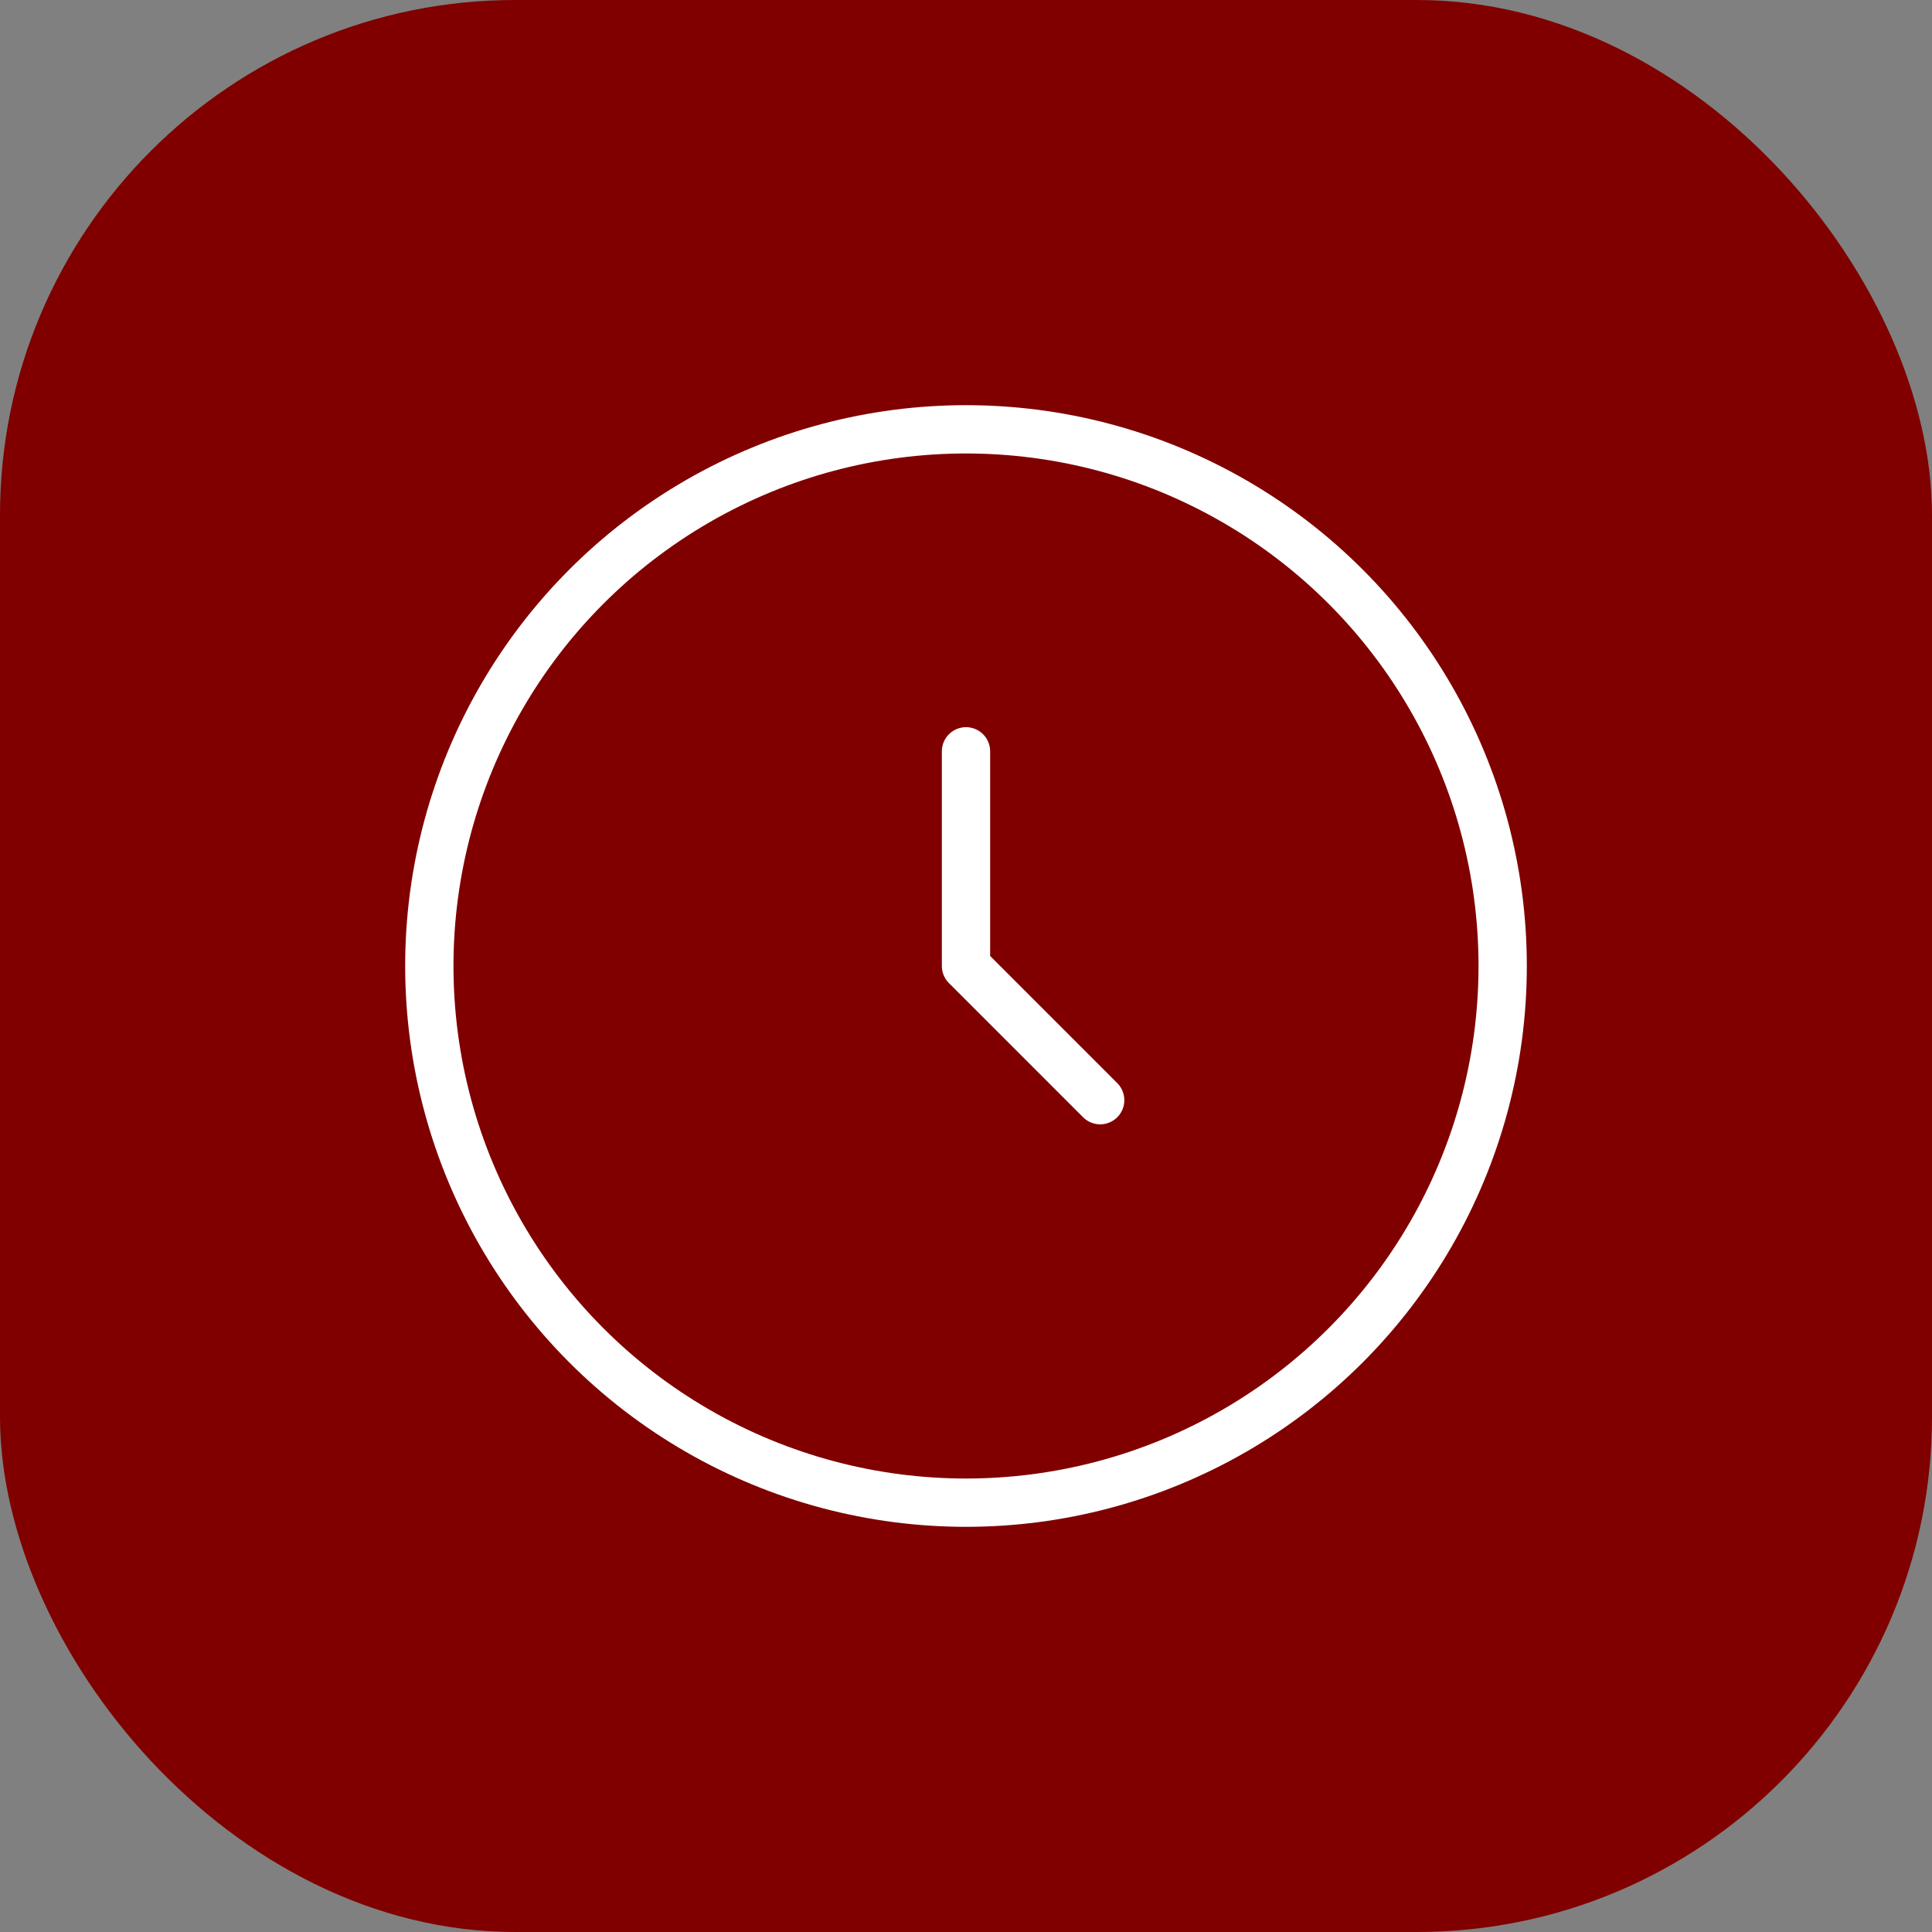
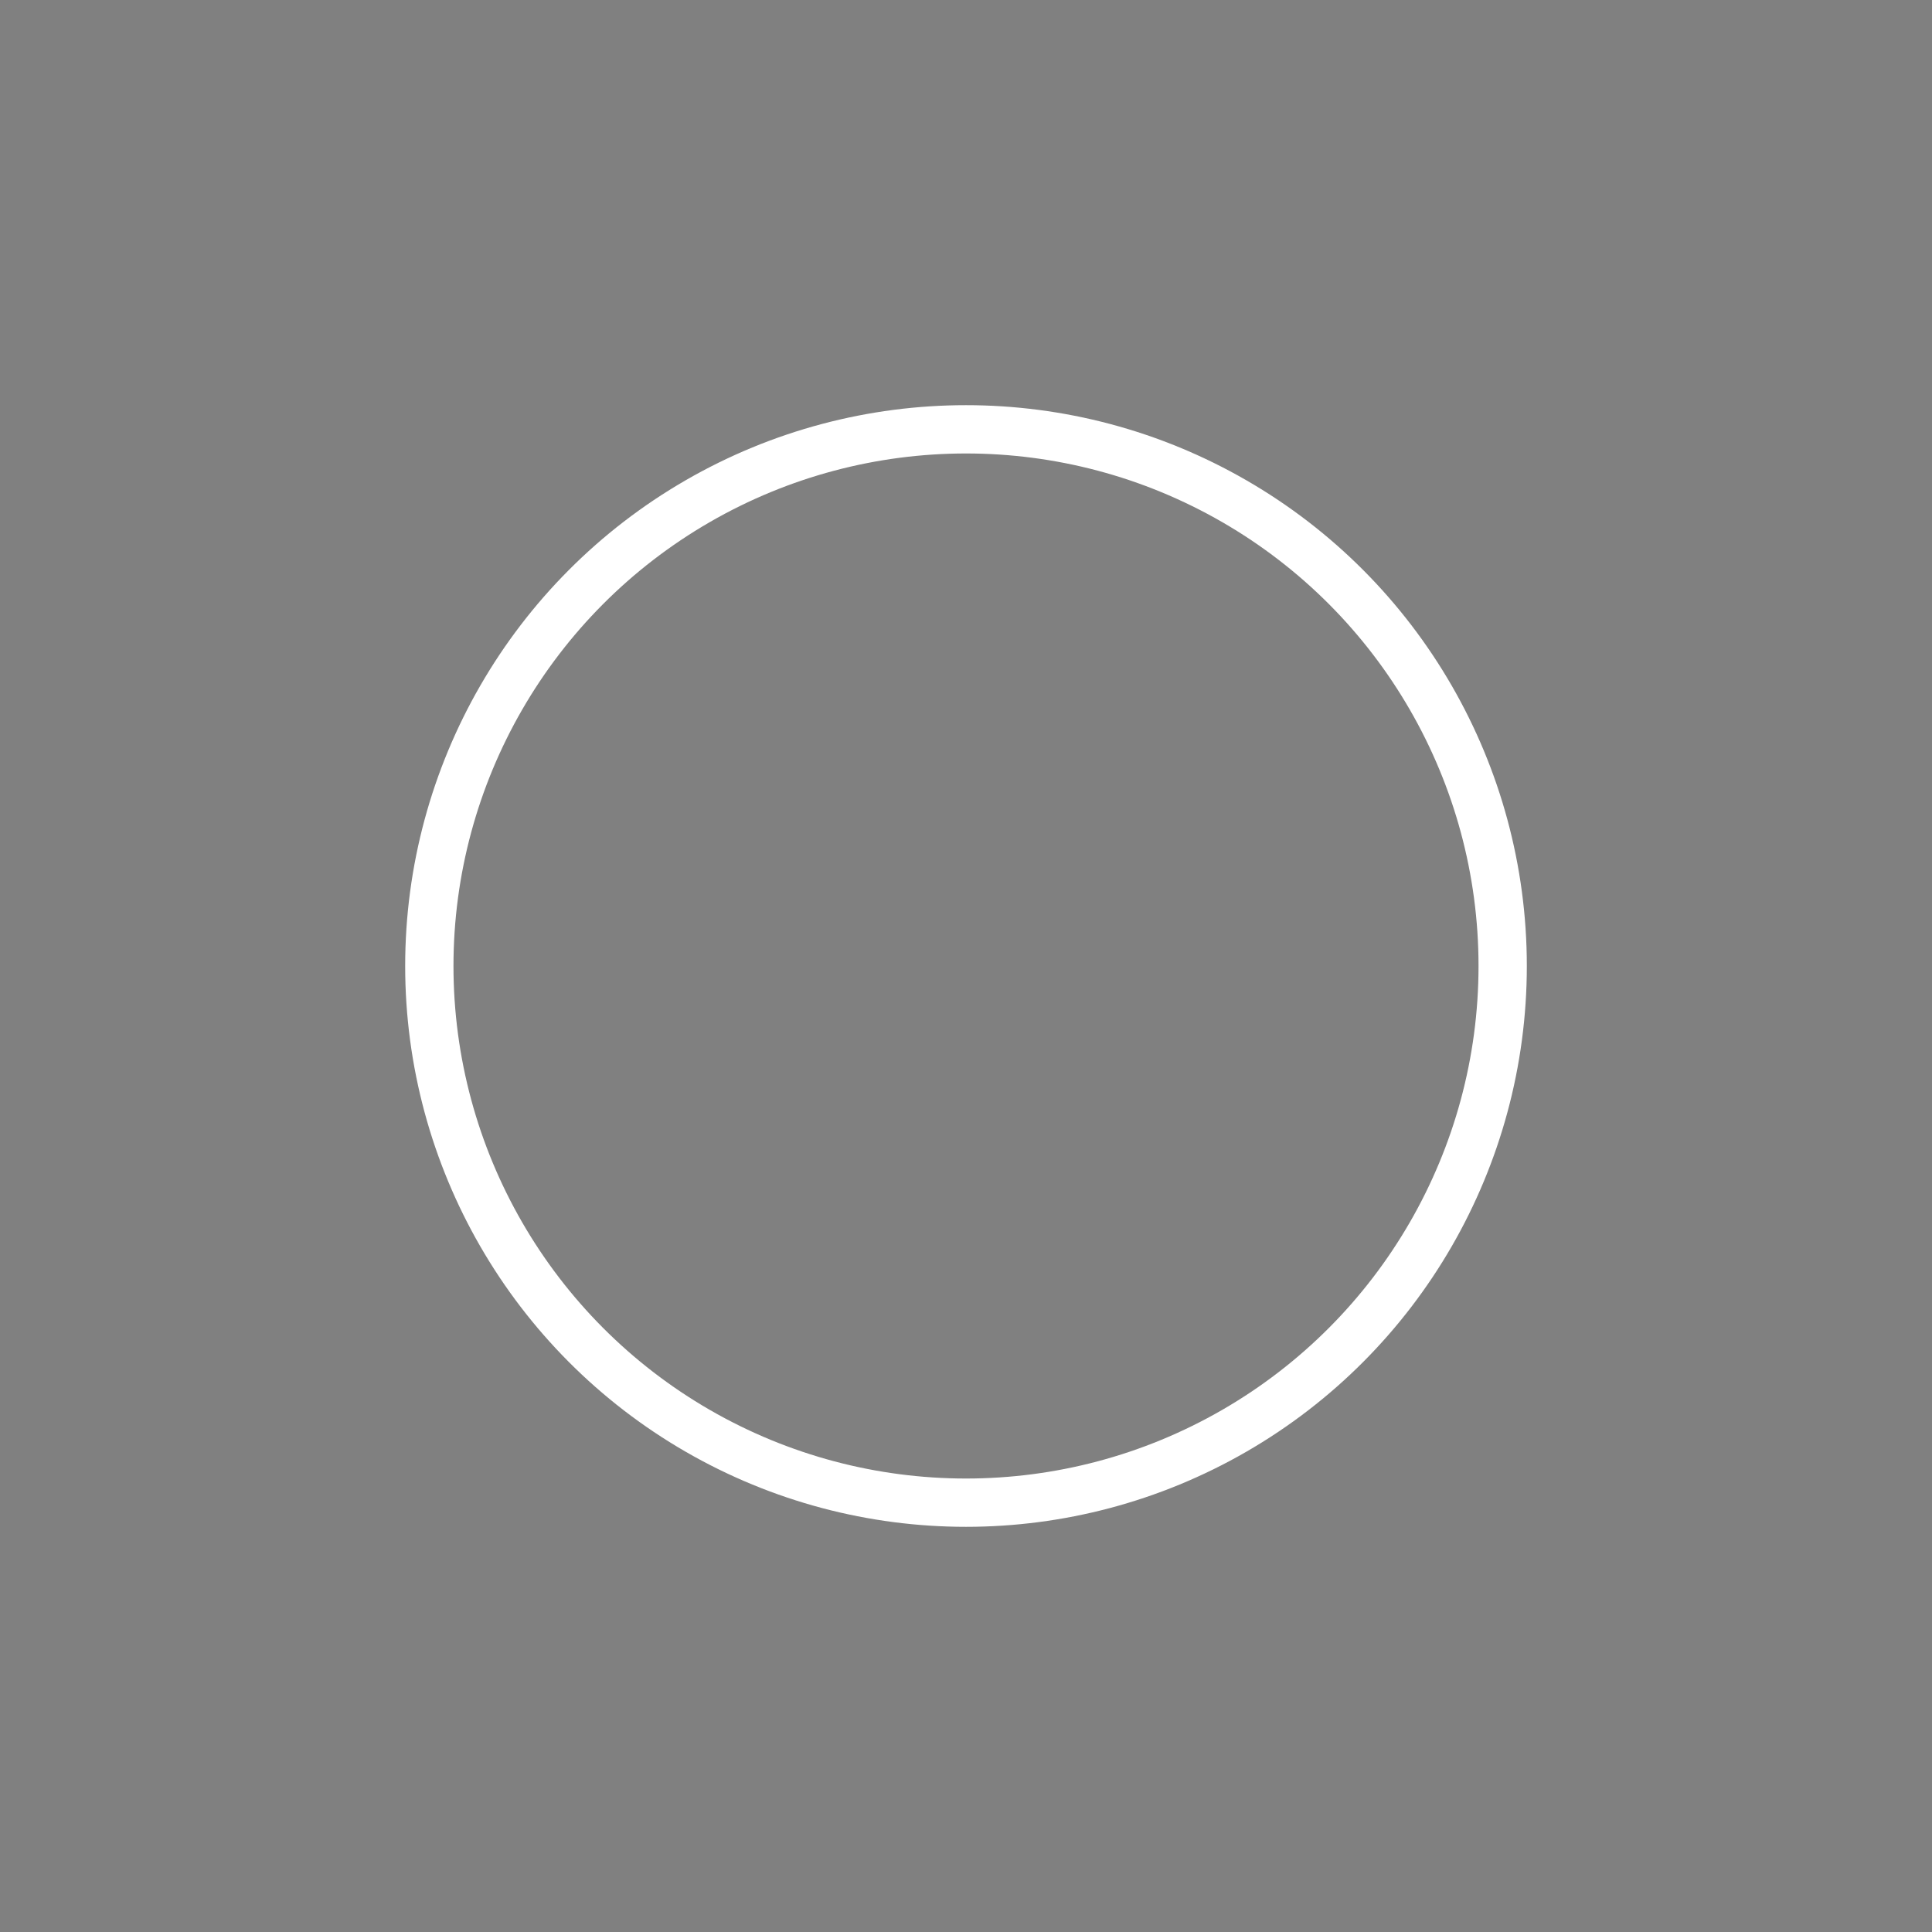
<svg xmlns="http://www.w3.org/2000/svg" width="60" height="60" viewBox="0 0 60 60" fill="none">
  <rect x="0" y="0" width="60" height="60" fill="#808080" stroke="none" />
-   <rect width="60" height="60" rx="16" fill="#800000" />
  <circle cx="30" cy="30" r="16.667" stroke="white" stroke-width="1.5" />
-   <path d="M30 23.333V30L34.167 34.167" stroke="white" stroke-width="1.5" stroke-linecap="round" stroke-linejoin="round" />
</svg>